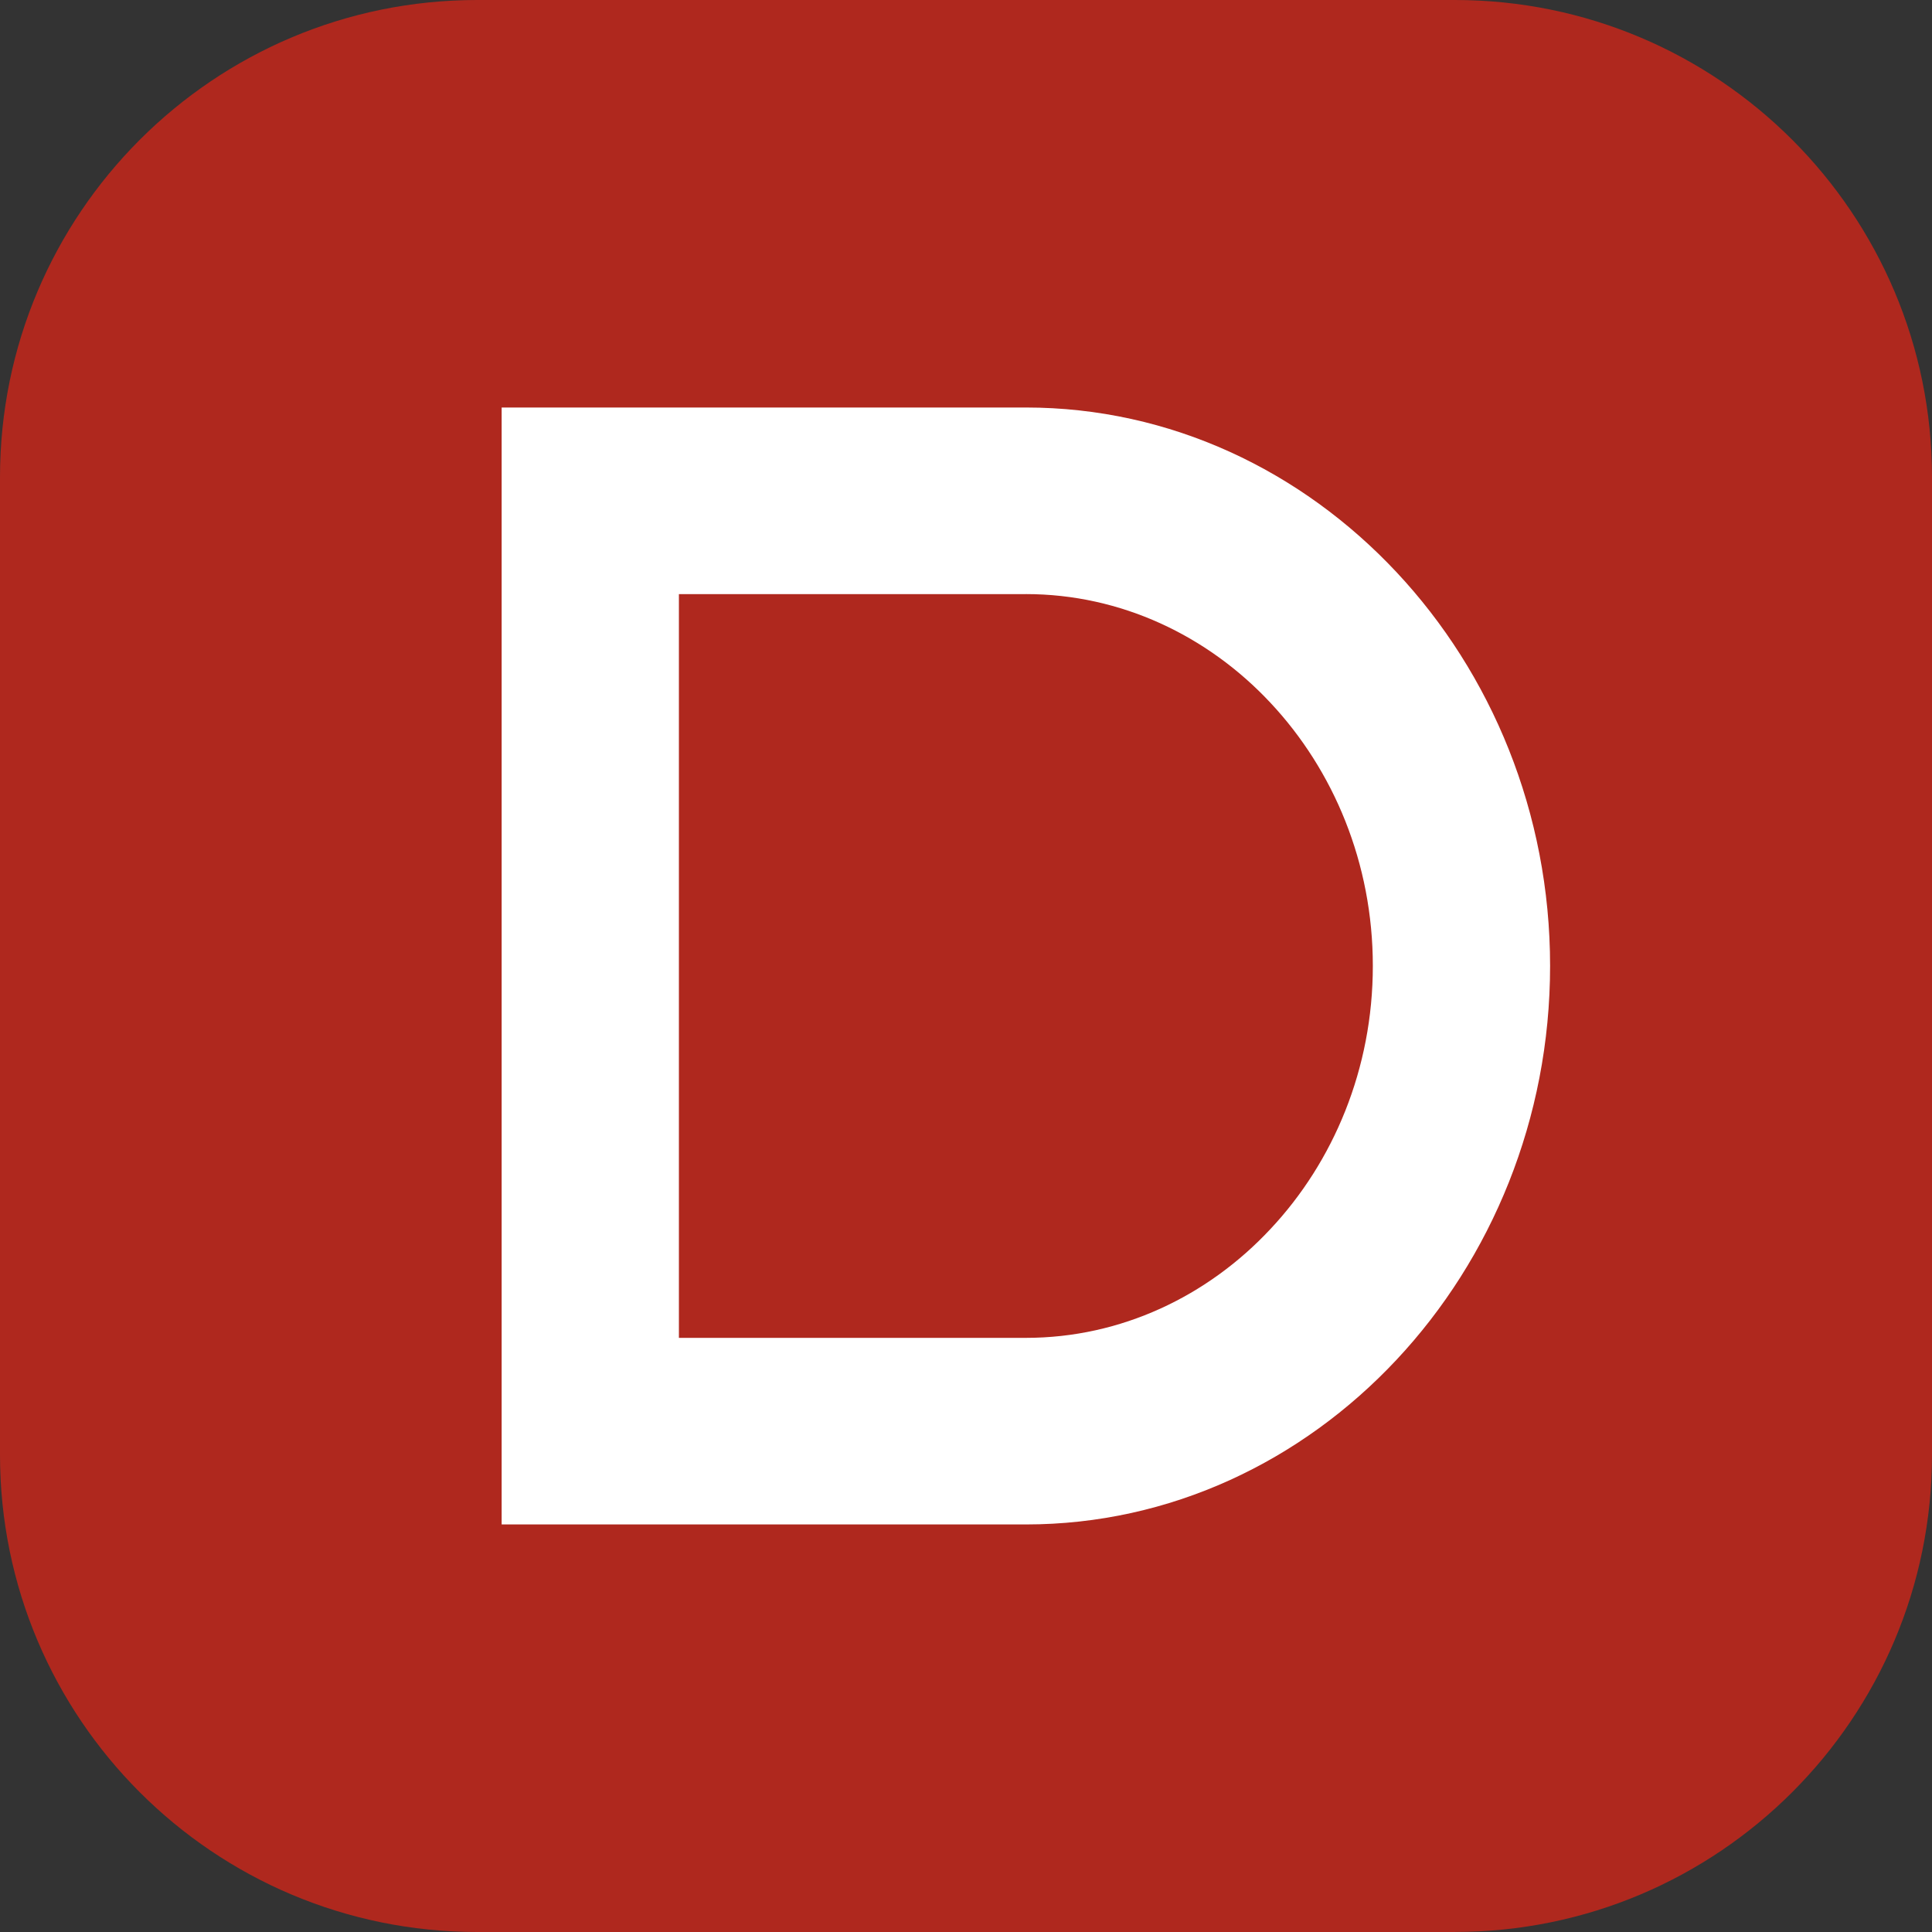
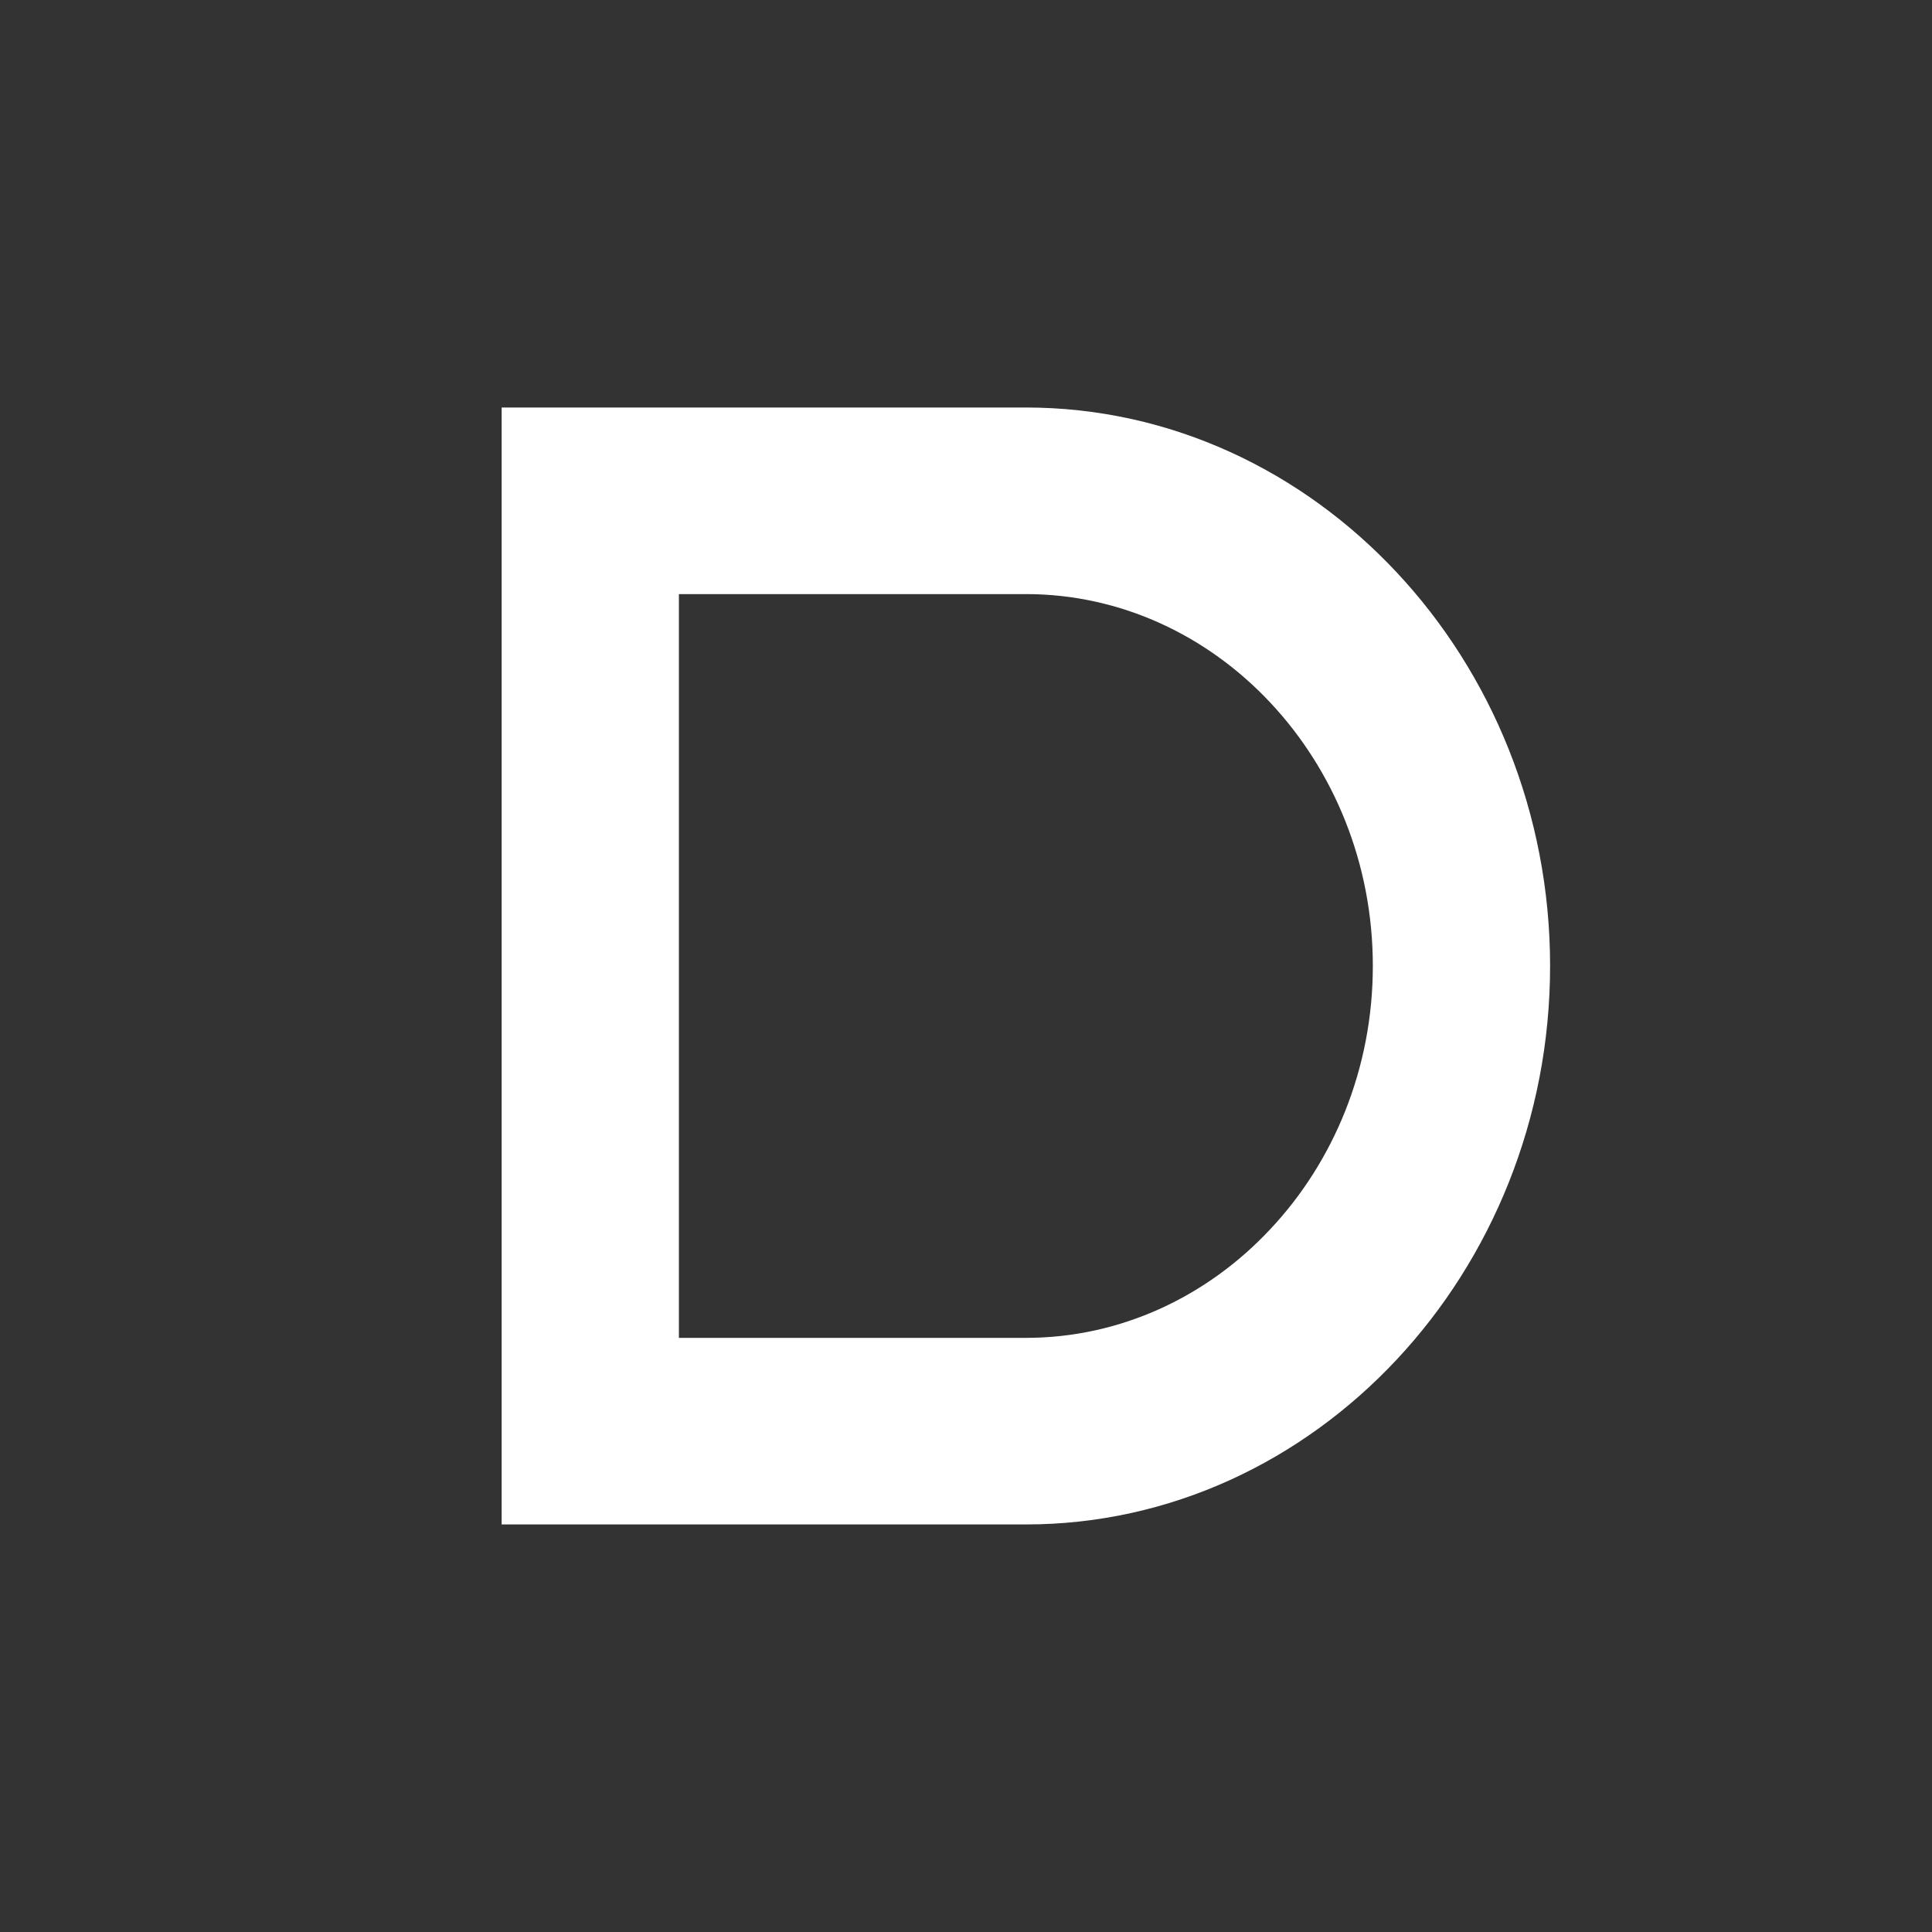
<svg xmlns="http://www.w3.org/2000/svg" id="Layer_2" data-name="Layer 2" viewBox="0 0 400 400">
  <rect x="0" y="0" width="400" height="400" fill="#333333" stroke="none" />
  <defs>
    <style>
      .cls-1 {
        fill: #af281e;
      }

      .cls-2 {
        fill: #fff;
      }
    </style>
  </defs>
  <g id="Layer_1-2" data-name="Layer 1">
    <g>
-       <path class="cls-1" d="M301.2,400H98.8c-54.57,0-98.8-44.23-98.8-98.8V98.8C0,44.24,44.24,0,98.8,0h202.4c54.57,0,98.8,44.24,98.8,98.8v202.39c0,54.57-44.24,98.8-98.8,98.8" />
      <path class="cls-2" d="M212.4,84.37c29.86,0,57.04,13.06,76.73,34.09,19.62,20.94,31.8,49.82,31.8,81.52s-12.18,60.61-31.8,81.55c-19.69,21.03-46.87,34.09-76.73,34.09h-108.54V84.37h108.54ZM212.4,123.01h-71.84v153.98h71.84c19.69,0,37.65-8.63,50.62-22.52,13.1-13.95,21.21-33.25,21.21-54.49s-8.1-40.51-21.21-54.49c-12.97-13.86-30.93-22.49-50.62-22.49" />
    </g>
  </g>
</svg>